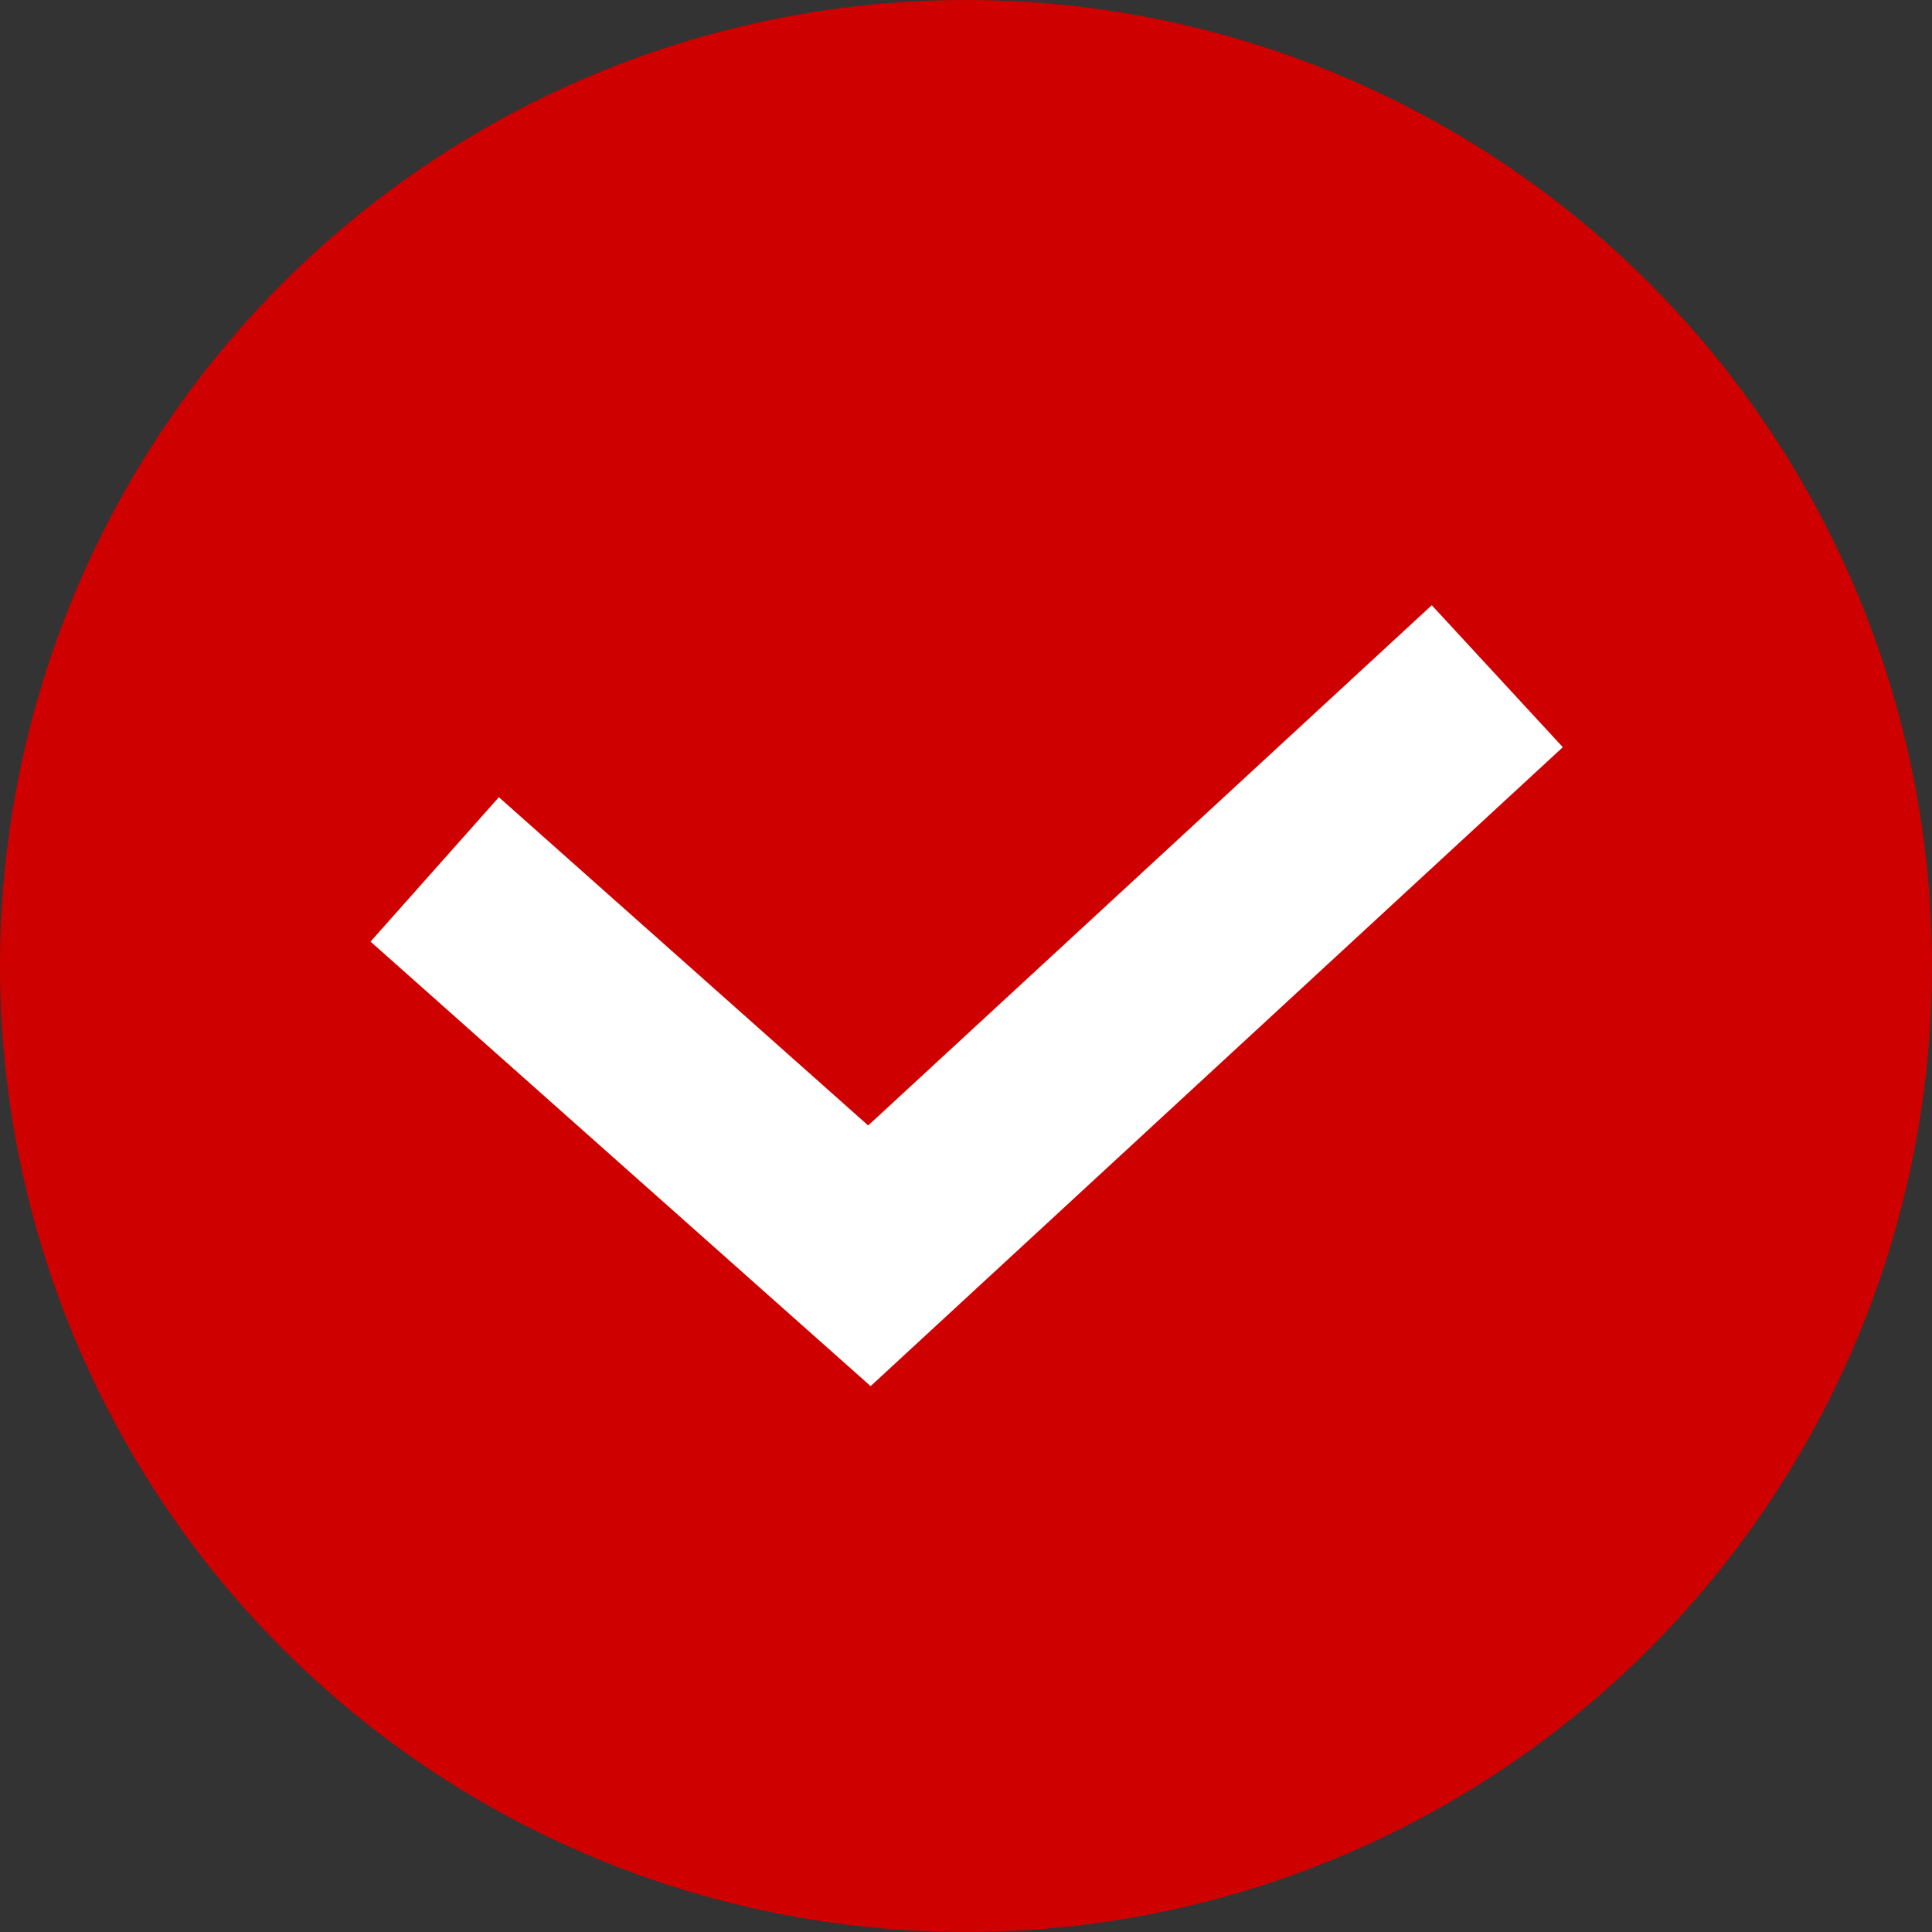
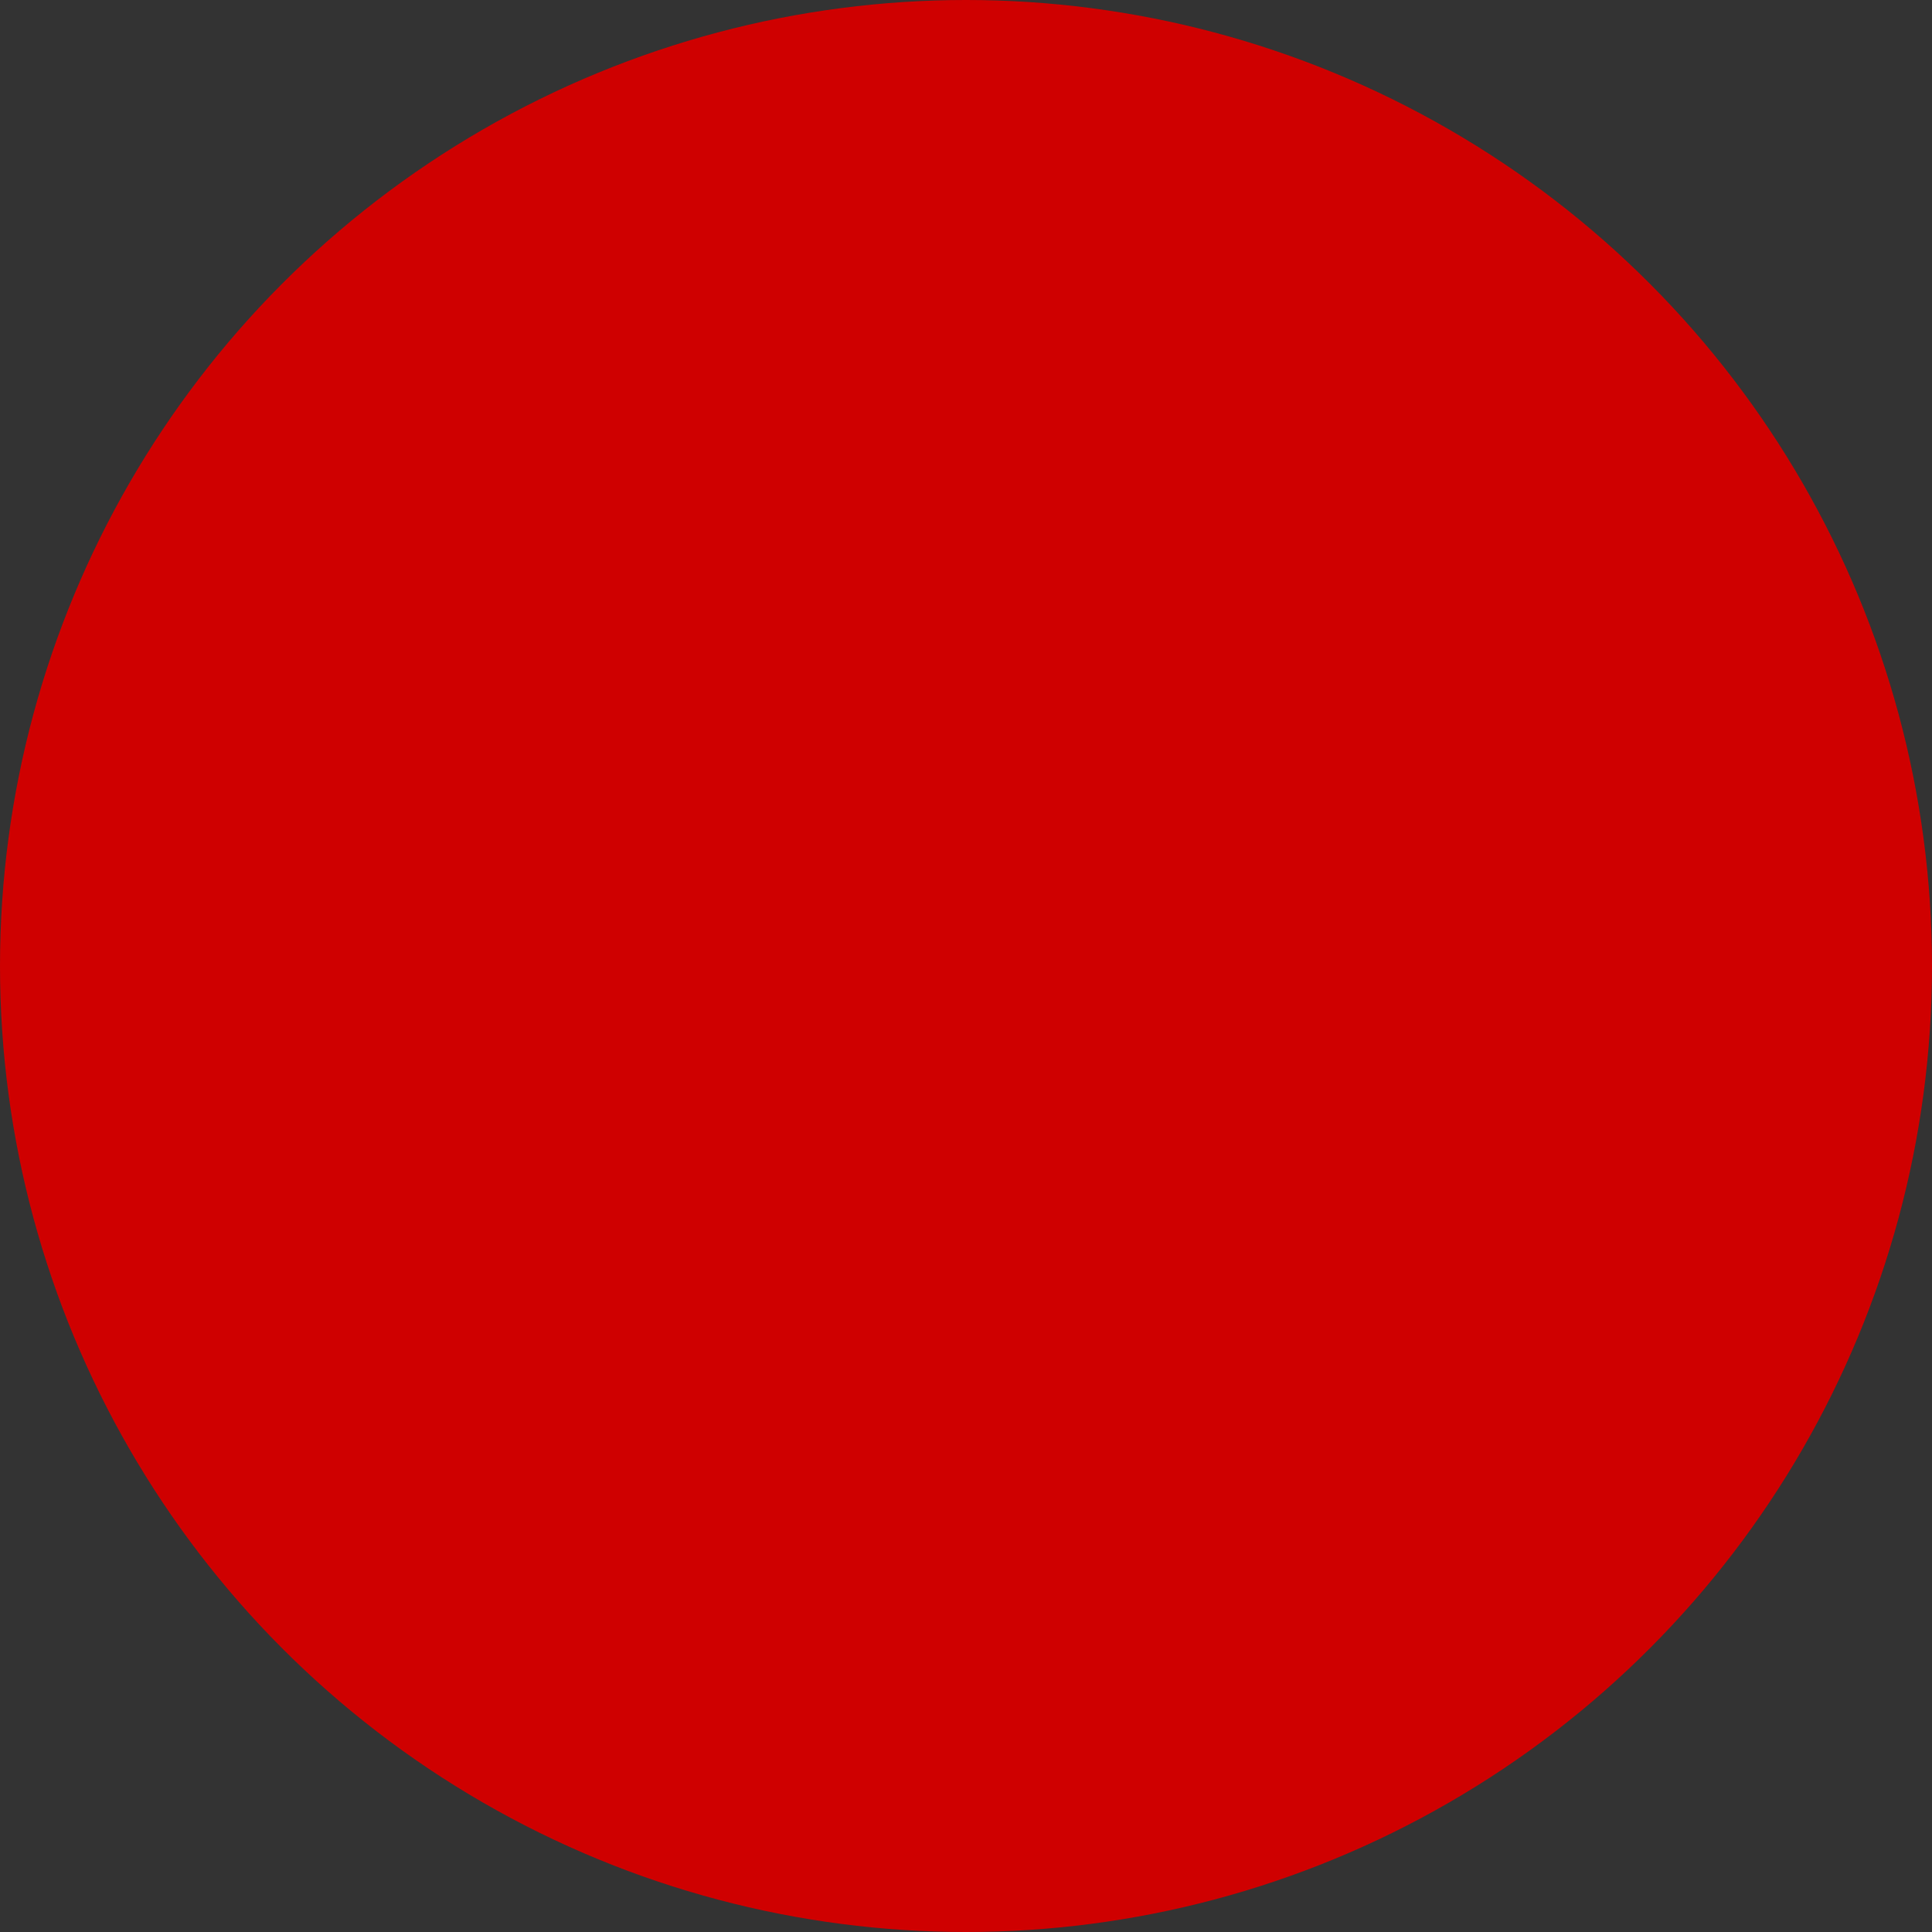
<svg xmlns="http://www.w3.org/2000/svg" viewBox="0 0 20.00 20.00" data-guides="{&quot;vertical&quot;:[],&quot;horizontal&quot;:[]}">
  <rect x="0" y="0" width="20.00" height="20.00" fill="#333333" stroke="none" />
  <ellipse fill="#cf0000" cx="10" cy="10" r="10" id="tSvg11388275b2b" title="Ellipse 1" fill-opacity="1" stroke="none" stroke-opacity="1" rx="10" ry="10" style="transform: rotate(0deg);" />
-   <path fill="none" stroke="white" fill-opacity="1" stroke-width="2" stroke-opacity="1" id="tSvg9ae5d52032" title="Path 1" d="M4.5 9C6 10.333 7.5 11.667 9 13C11.167 11 13.333 9 15.5 7" />
  <defs />
</svg>